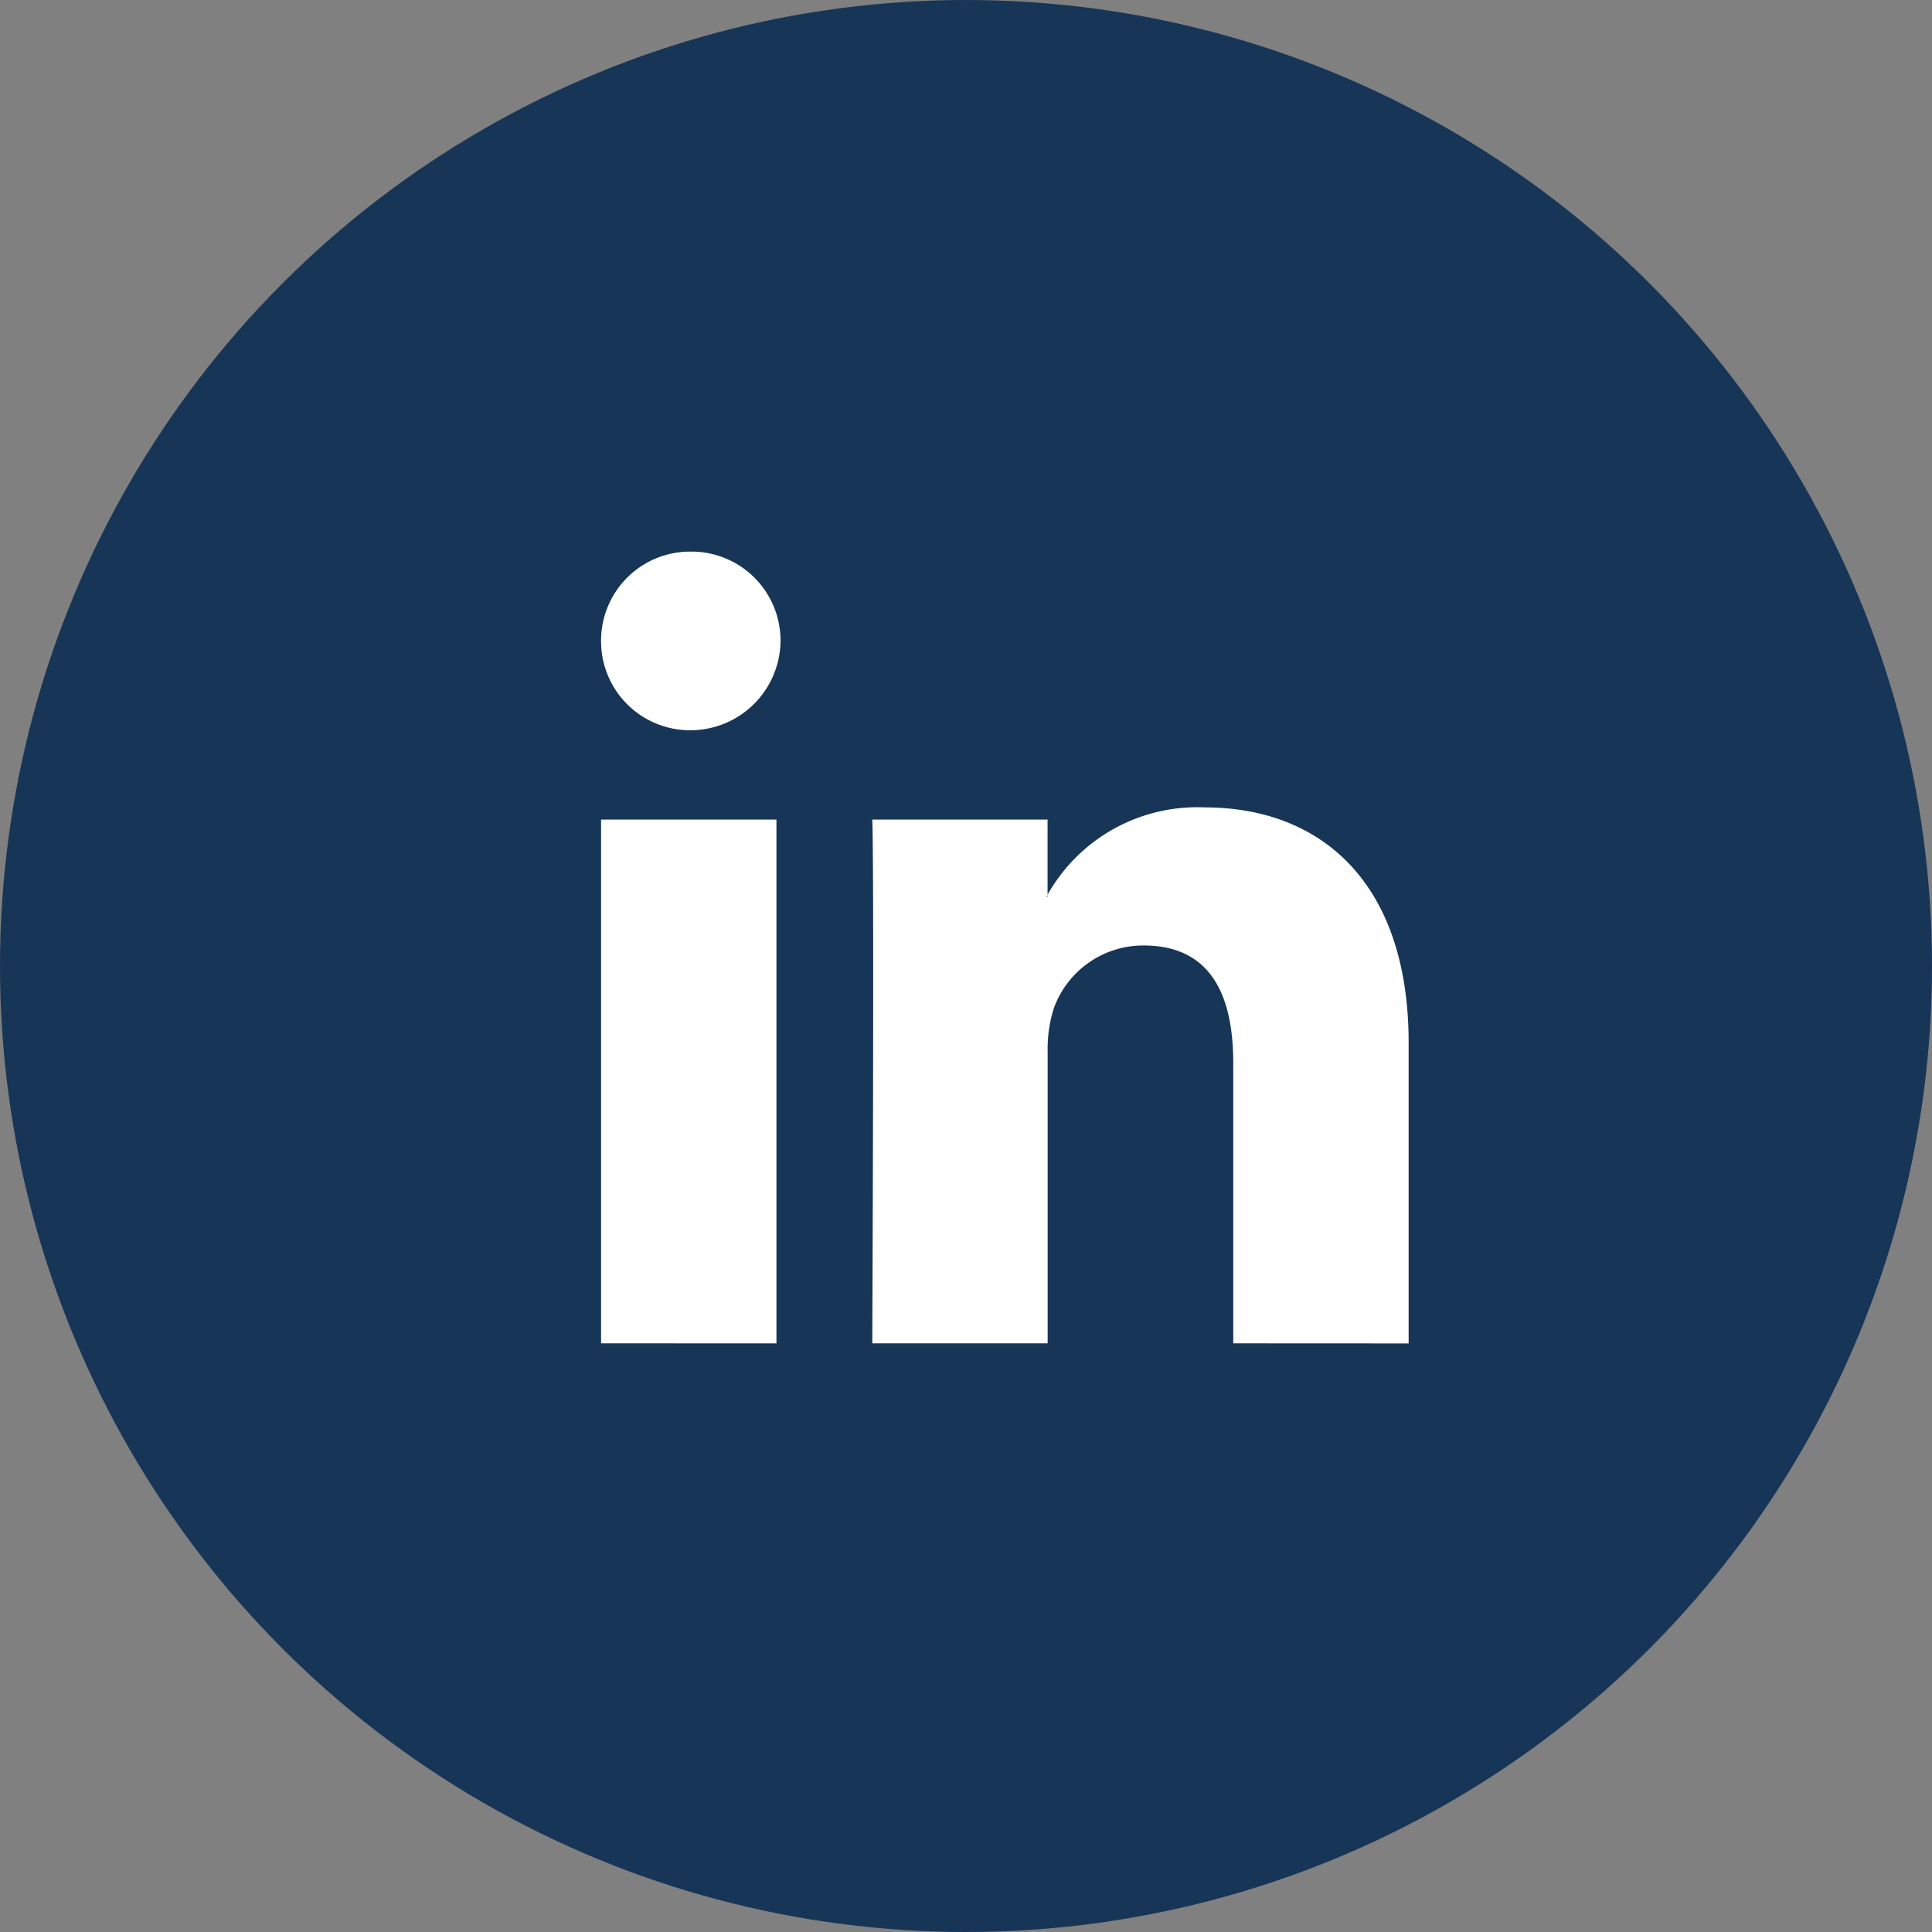
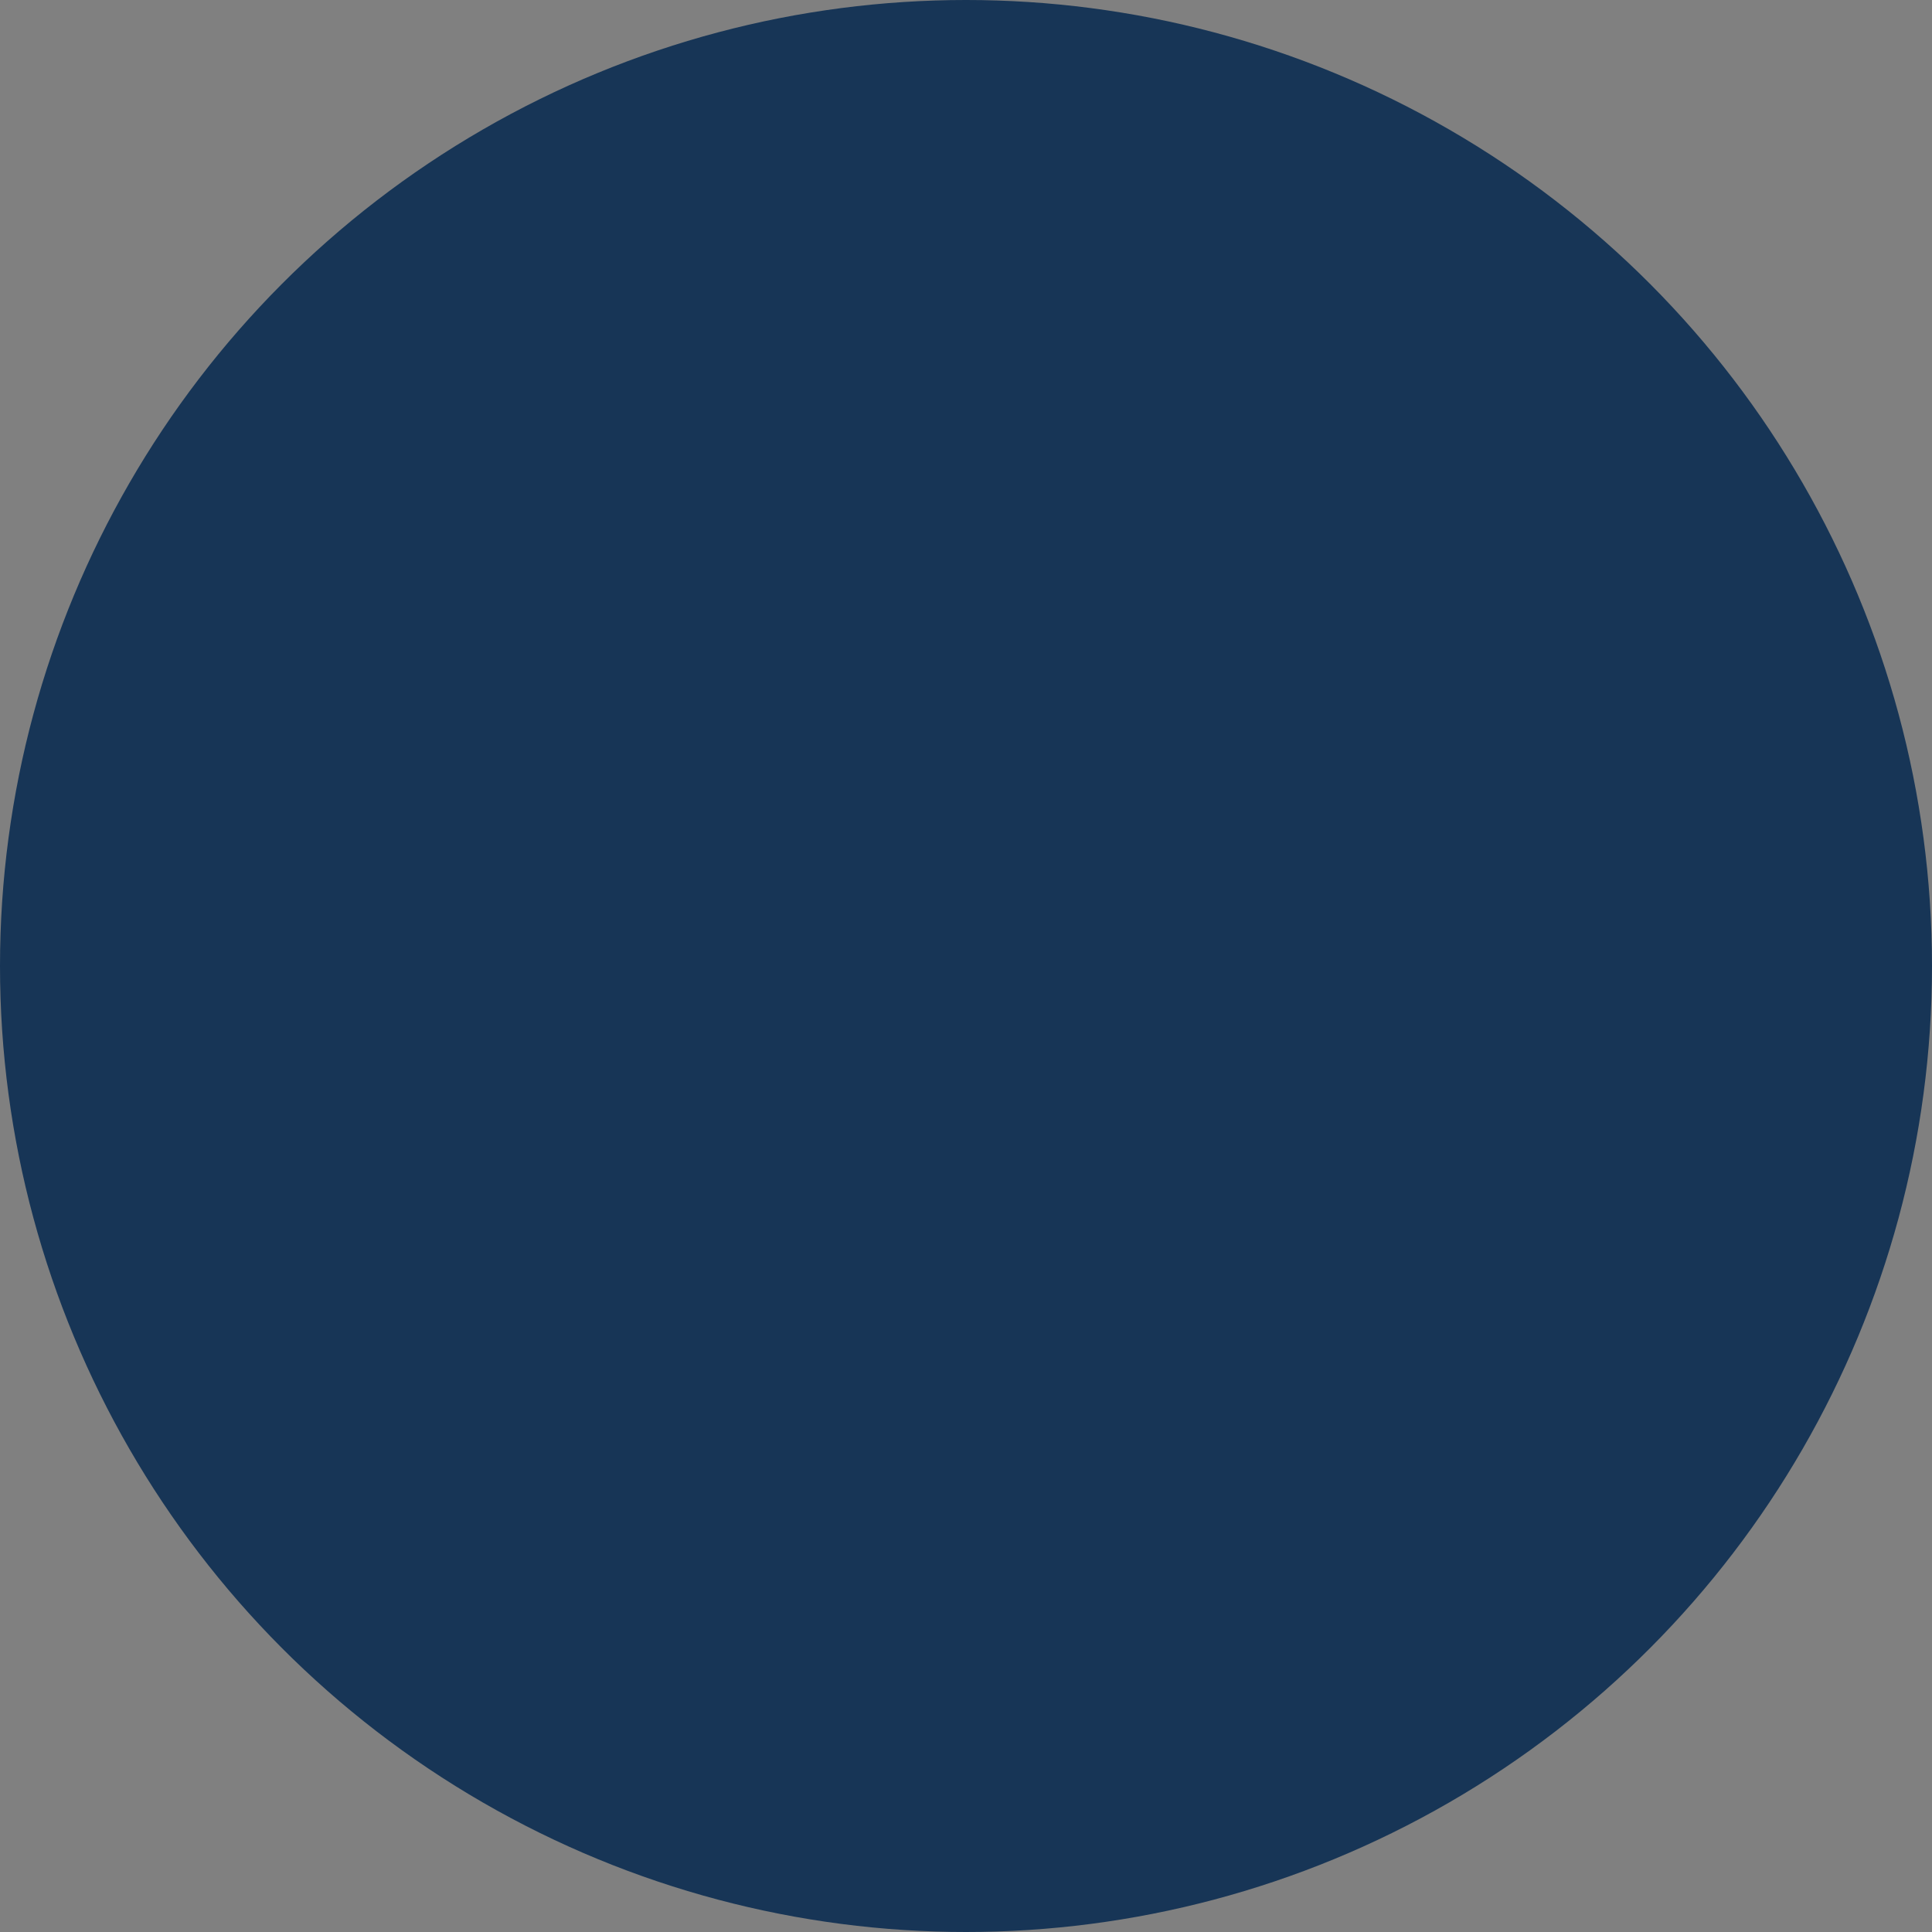
<svg xmlns="http://www.w3.org/2000/svg" width="45" height="45" viewBox="0 0 45 45">
  <rect x="0" y="0" width="45" height="45" fill="#808080" stroke="none" />
  <g transform="translate(0 -0.152)">
    <circle cx="22.5" cy="22.5" r="22.5" transform="translate(0 0.152)" fill="#173556" />
-     <path d="M14.725,18.441V11.916c0-1.655-.57-2.742-2.09-2.742a2.214,2.214,0,0,0-2.09,1.465,3.123,3.123,0,0,0-.143.994v6.808H6.317s.048-11.065,0-12.2H10.4v1.75a.046.046,0,0,1-.047.048H10.4V7.991A4,4,0,0,1,14.06,5.958c2.708,0,4.75,1.75,4.75,5.485v7ZM0,18.441V6.242H4.085v12.2ZM0,2.081A2.073,2.073,0,0,1,2.09,0,2.073,2.073,0,0,1,4.18,2.081a2.1,2.1,0,0,1-2.09,2.08A2.073,2.073,0,0,1,0,2.081Z" transform="translate(14 13)" fill="#fff" />
  </g>
</svg>